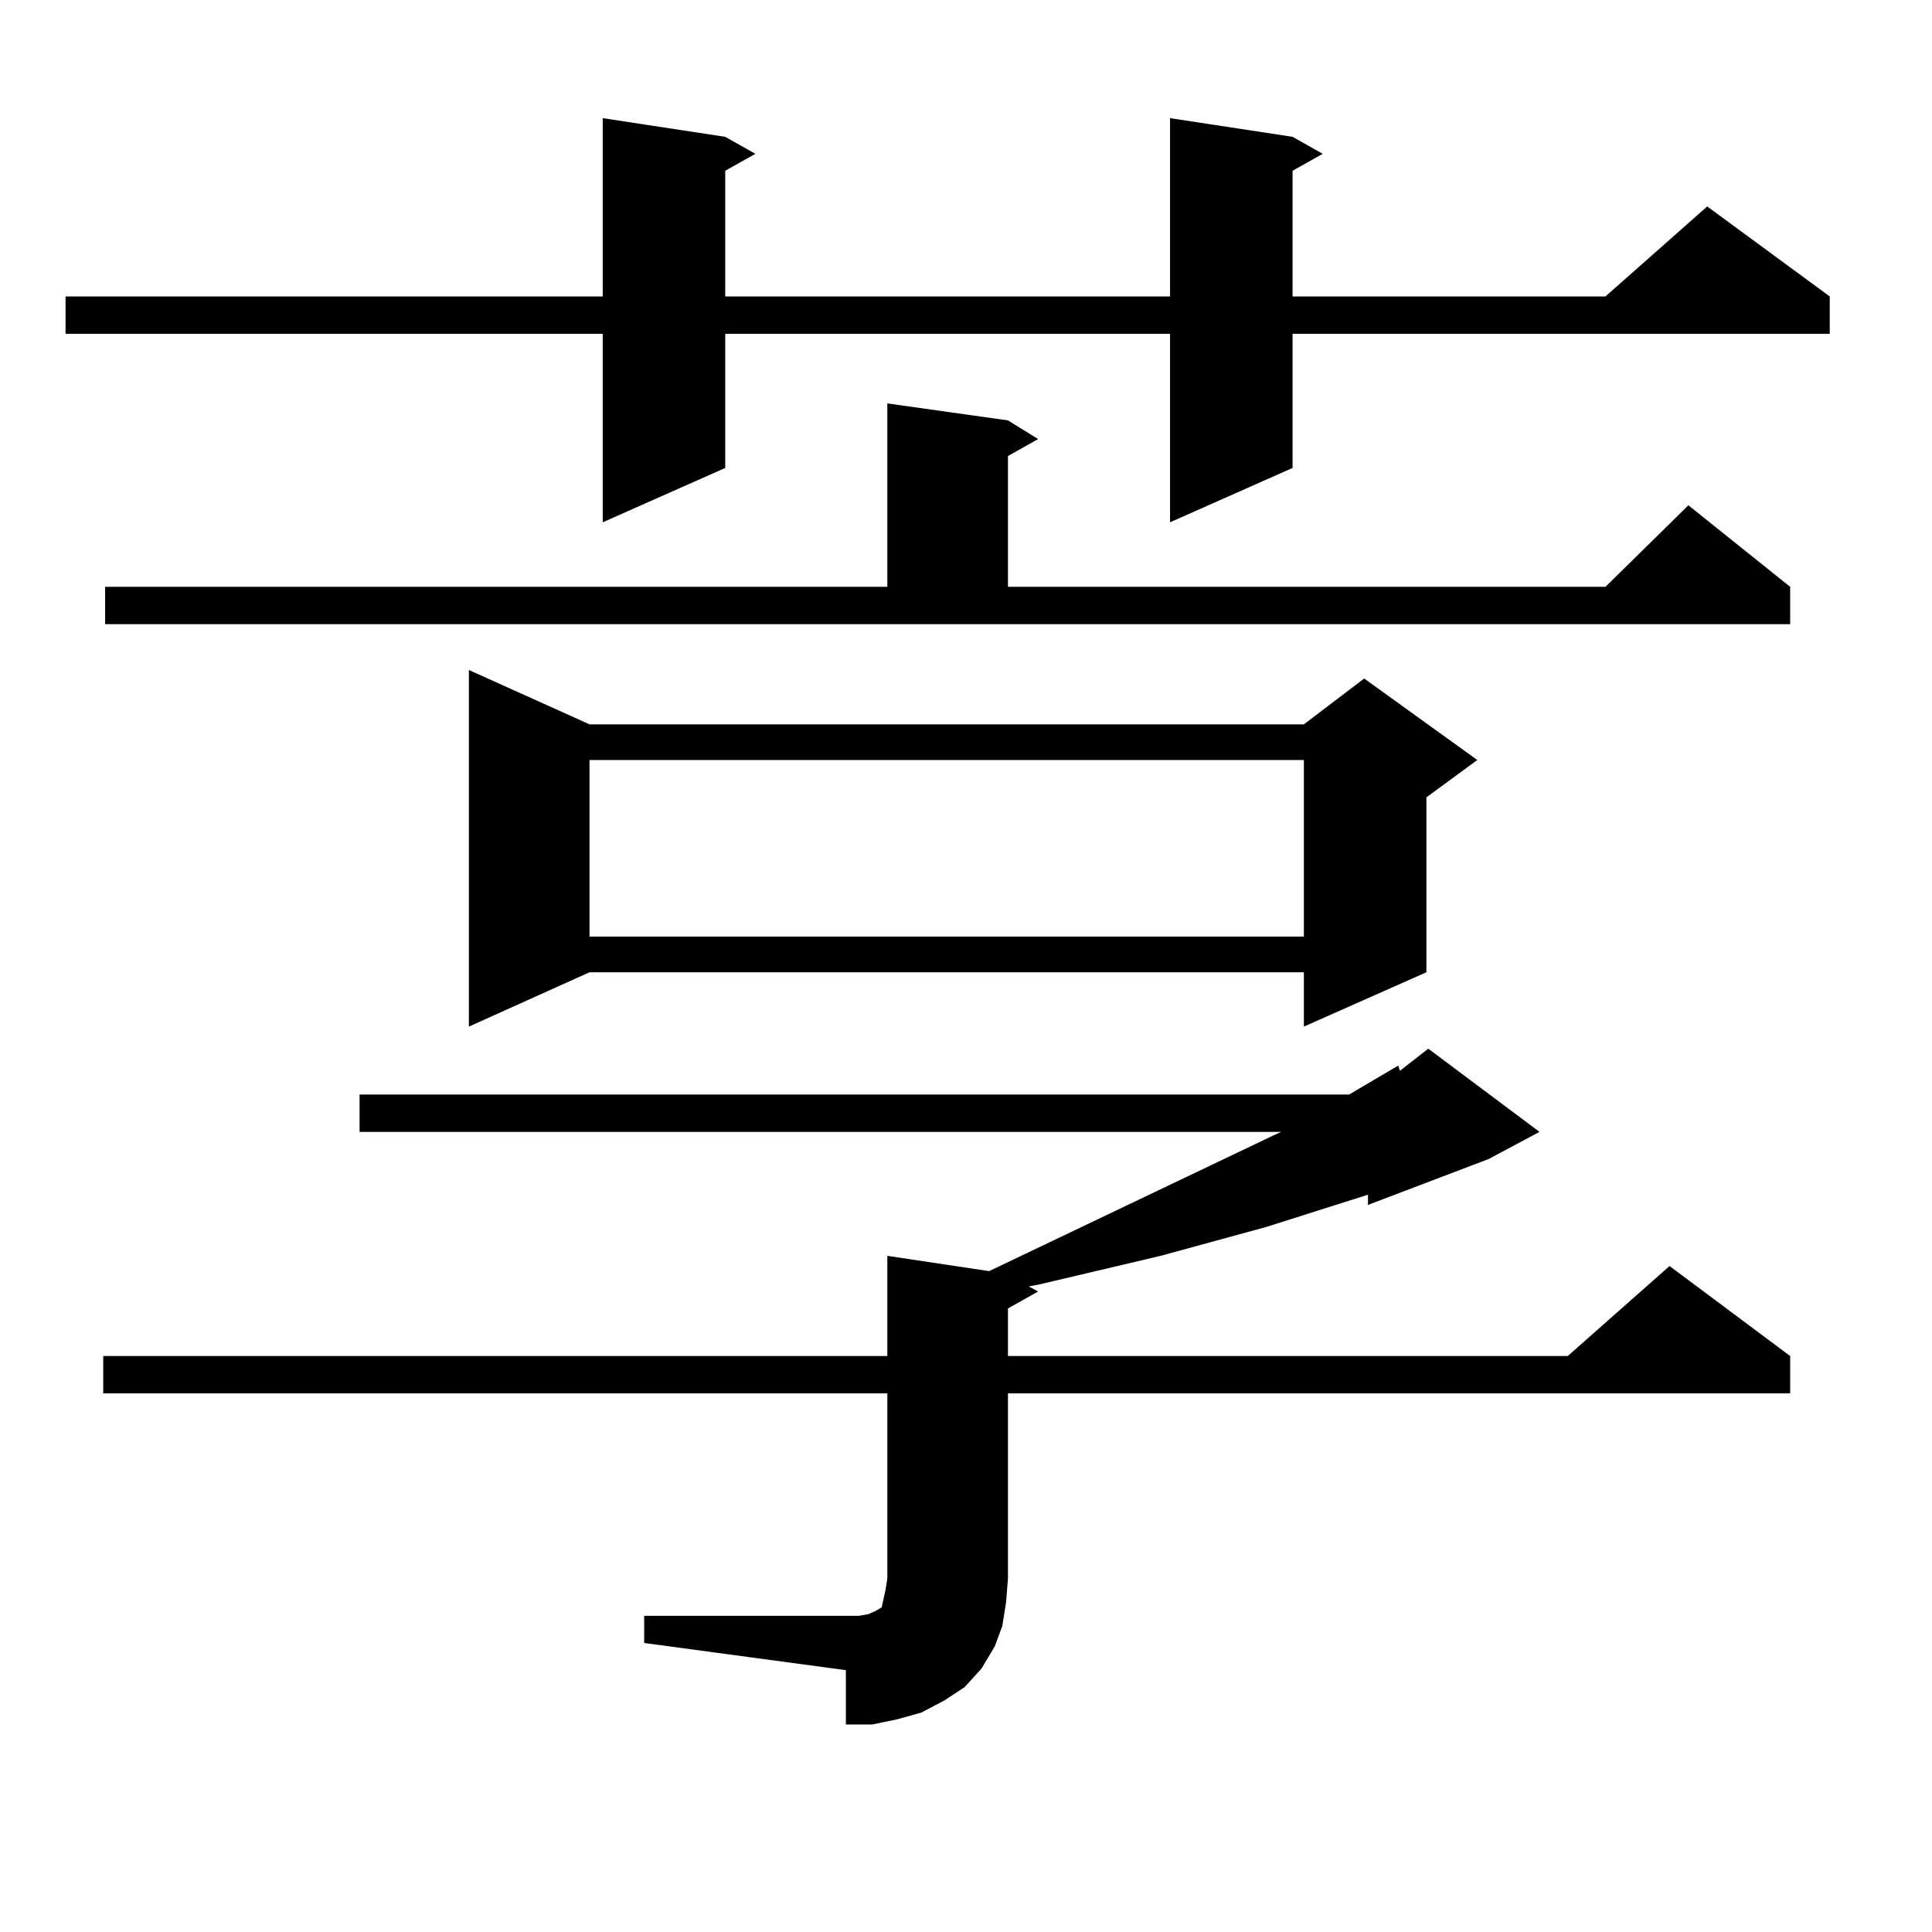
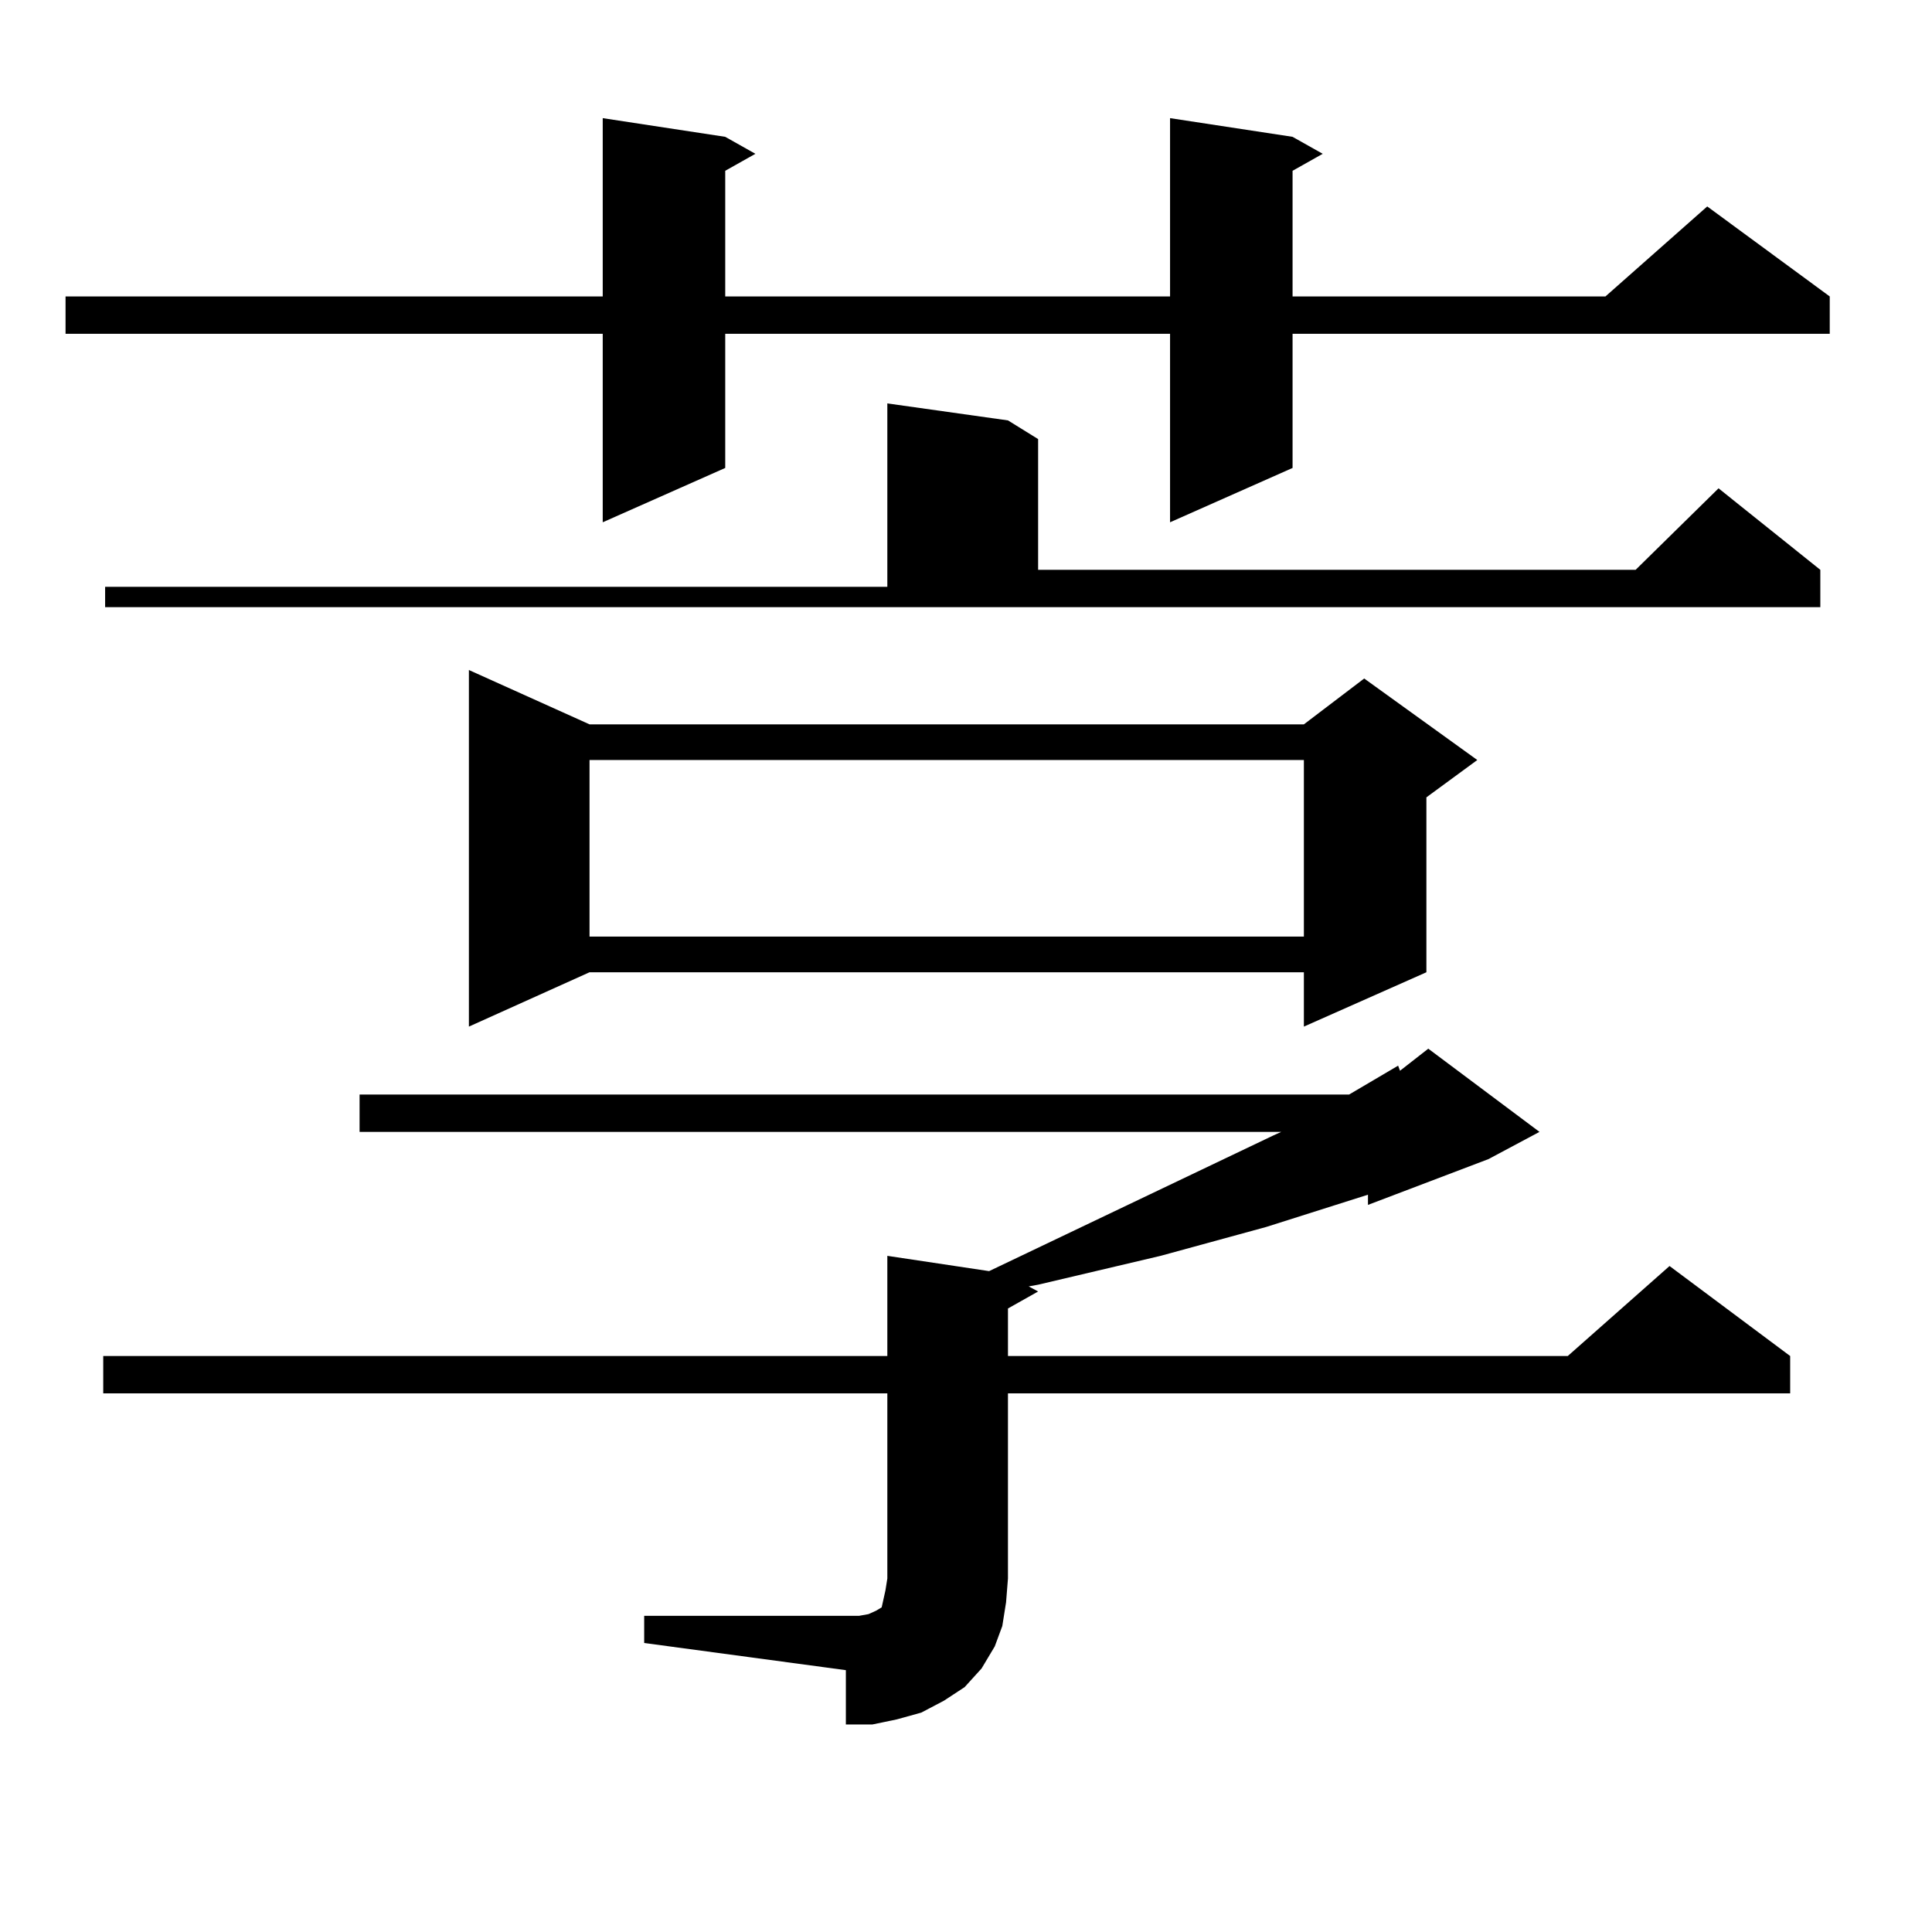
<svg xmlns="http://www.w3.org/2000/svg" version="1.1" id="图层_1" x="0px" y="0px" width="1000px" height="1000px" viewBox="0 0 1000 1000" enable-background="new 0 0 1000 1000" xml:space="preserve">
-   <path d="M669.032,70.82l15.609,8.789l-15.609,8.789v65.039h161.947l52.682-46.582l63.413,46.582v19.336H669.032v69.434  l-63.413,28.125v-97.559H375.381v69.434l-63.413,28.125v-97.559H33.926v-19.336h278.042V61.152l63.413,9.668l15.609,8.789  l-15.609,8.789v65.039h230.238V61.152L669.032,70.82z M333.431,836.348h111.217l4.878-0.879l3.902-1.758l2.927-1.758l0.976-4.395  l0.976-4.395l0.976-6.152v-95.801H53.438v-19.336h405.844V650.02l52.682,7.91l147.313-70.313l3.902-1.758H186.117v-19.336H698.3  l25.365-14.941l0.976,2.637l14.634-11.426l57.56,43.066l-26.341,14.063l-62.438,23.73v-5.273l-52.682,16.699l-54.633,14.941  l-63.413,14.941l-4.878,0.879l4.878,2.637l-15.609,8.789v24.609h289.749l52.682-46.582l62.438,46.582v19.336H521.719v95.801  l-0.976,12.305l-1.951,12.305l-3.902,10.547l-6.829,11.426l-8.78,9.668l-10.731,7.031l-11.707,6.152l-12.683,3.516l-12.683,2.637  h-13.658v-28.125L333.431,850.41V836.348z M54.413,303.73h404.868v-94.922l62.438,8.789l15.609,9.668l-15.609,8.789v67.676h309.261  l42.926-42.188l52.682,42.188v19.336H54.413V303.73z M305.139,374.922h369.747l31.219-23.73l58.535,42.188l-26.341,19.336v90.527  l-63.413,28.125v-28.125H305.139l-62.438,28.125v-184.57L305.139,374.922z M305.139,393.379v91.406h369.747v-91.406H305.139z" />
+   <path d="M669.032,70.82l15.609,8.789l-15.609,8.789v65.039h161.947l52.682-46.582l63.413,46.582v19.336H669.032v69.434  l-63.413,28.125v-97.559H375.381v69.434l-63.413,28.125v-97.559H33.926v-19.336h278.042V61.152l63.413,9.668l15.609,8.789  l-15.609,8.789v65.039h230.238V61.152L669.032,70.82z M333.431,836.348h111.217l4.878-0.879l3.902-1.758l2.927-1.758l0.976-4.395  l0.976-4.395l0.976-6.152v-95.801H53.438v-19.336h405.844V650.02l52.682,7.91l147.313-70.313l3.902-1.758H186.117v-19.336H698.3  l25.365-14.941l0.976,2.637l14.634-11.426l57.56,43.066l-26.341,14.063l-62.438,23.73v-5.273l-52.682,16.699l-54.633,14.941  l-63.413,14.941l-4.878,0.879l4.878,2.637l-15.609,8.789v24.609h289.749l52.682-46.582l62.438,46.582v19.336H521.719v95.801  l-0.976,12.305l-1.951,12.305l-3.902,10.547l-6.829,11.426l-8.78,9.668l-10.731,7.031l-11.707,6.152l-12.683,3.516l-12.683,2.637  h-13.658v-28.125L333.431,850.41V836.348z M54.413,303.73h404.868v-94.922l62.438,8.789l15.609,9.668v67.676h309.261  l42.926-42.188l52.682,42.188v19.336H54.413V303.73z M305.139,374.922h369.747l31.219-23.73l58.535,42.188l-26.341,19.336v90.527  l-63.413,28.125v-28.125H305.139l-62.438,28.125v-184.57L305.139,374.922z M305.139,393.379v91.406h369.747v-91.406H305.139z" />
</svg>